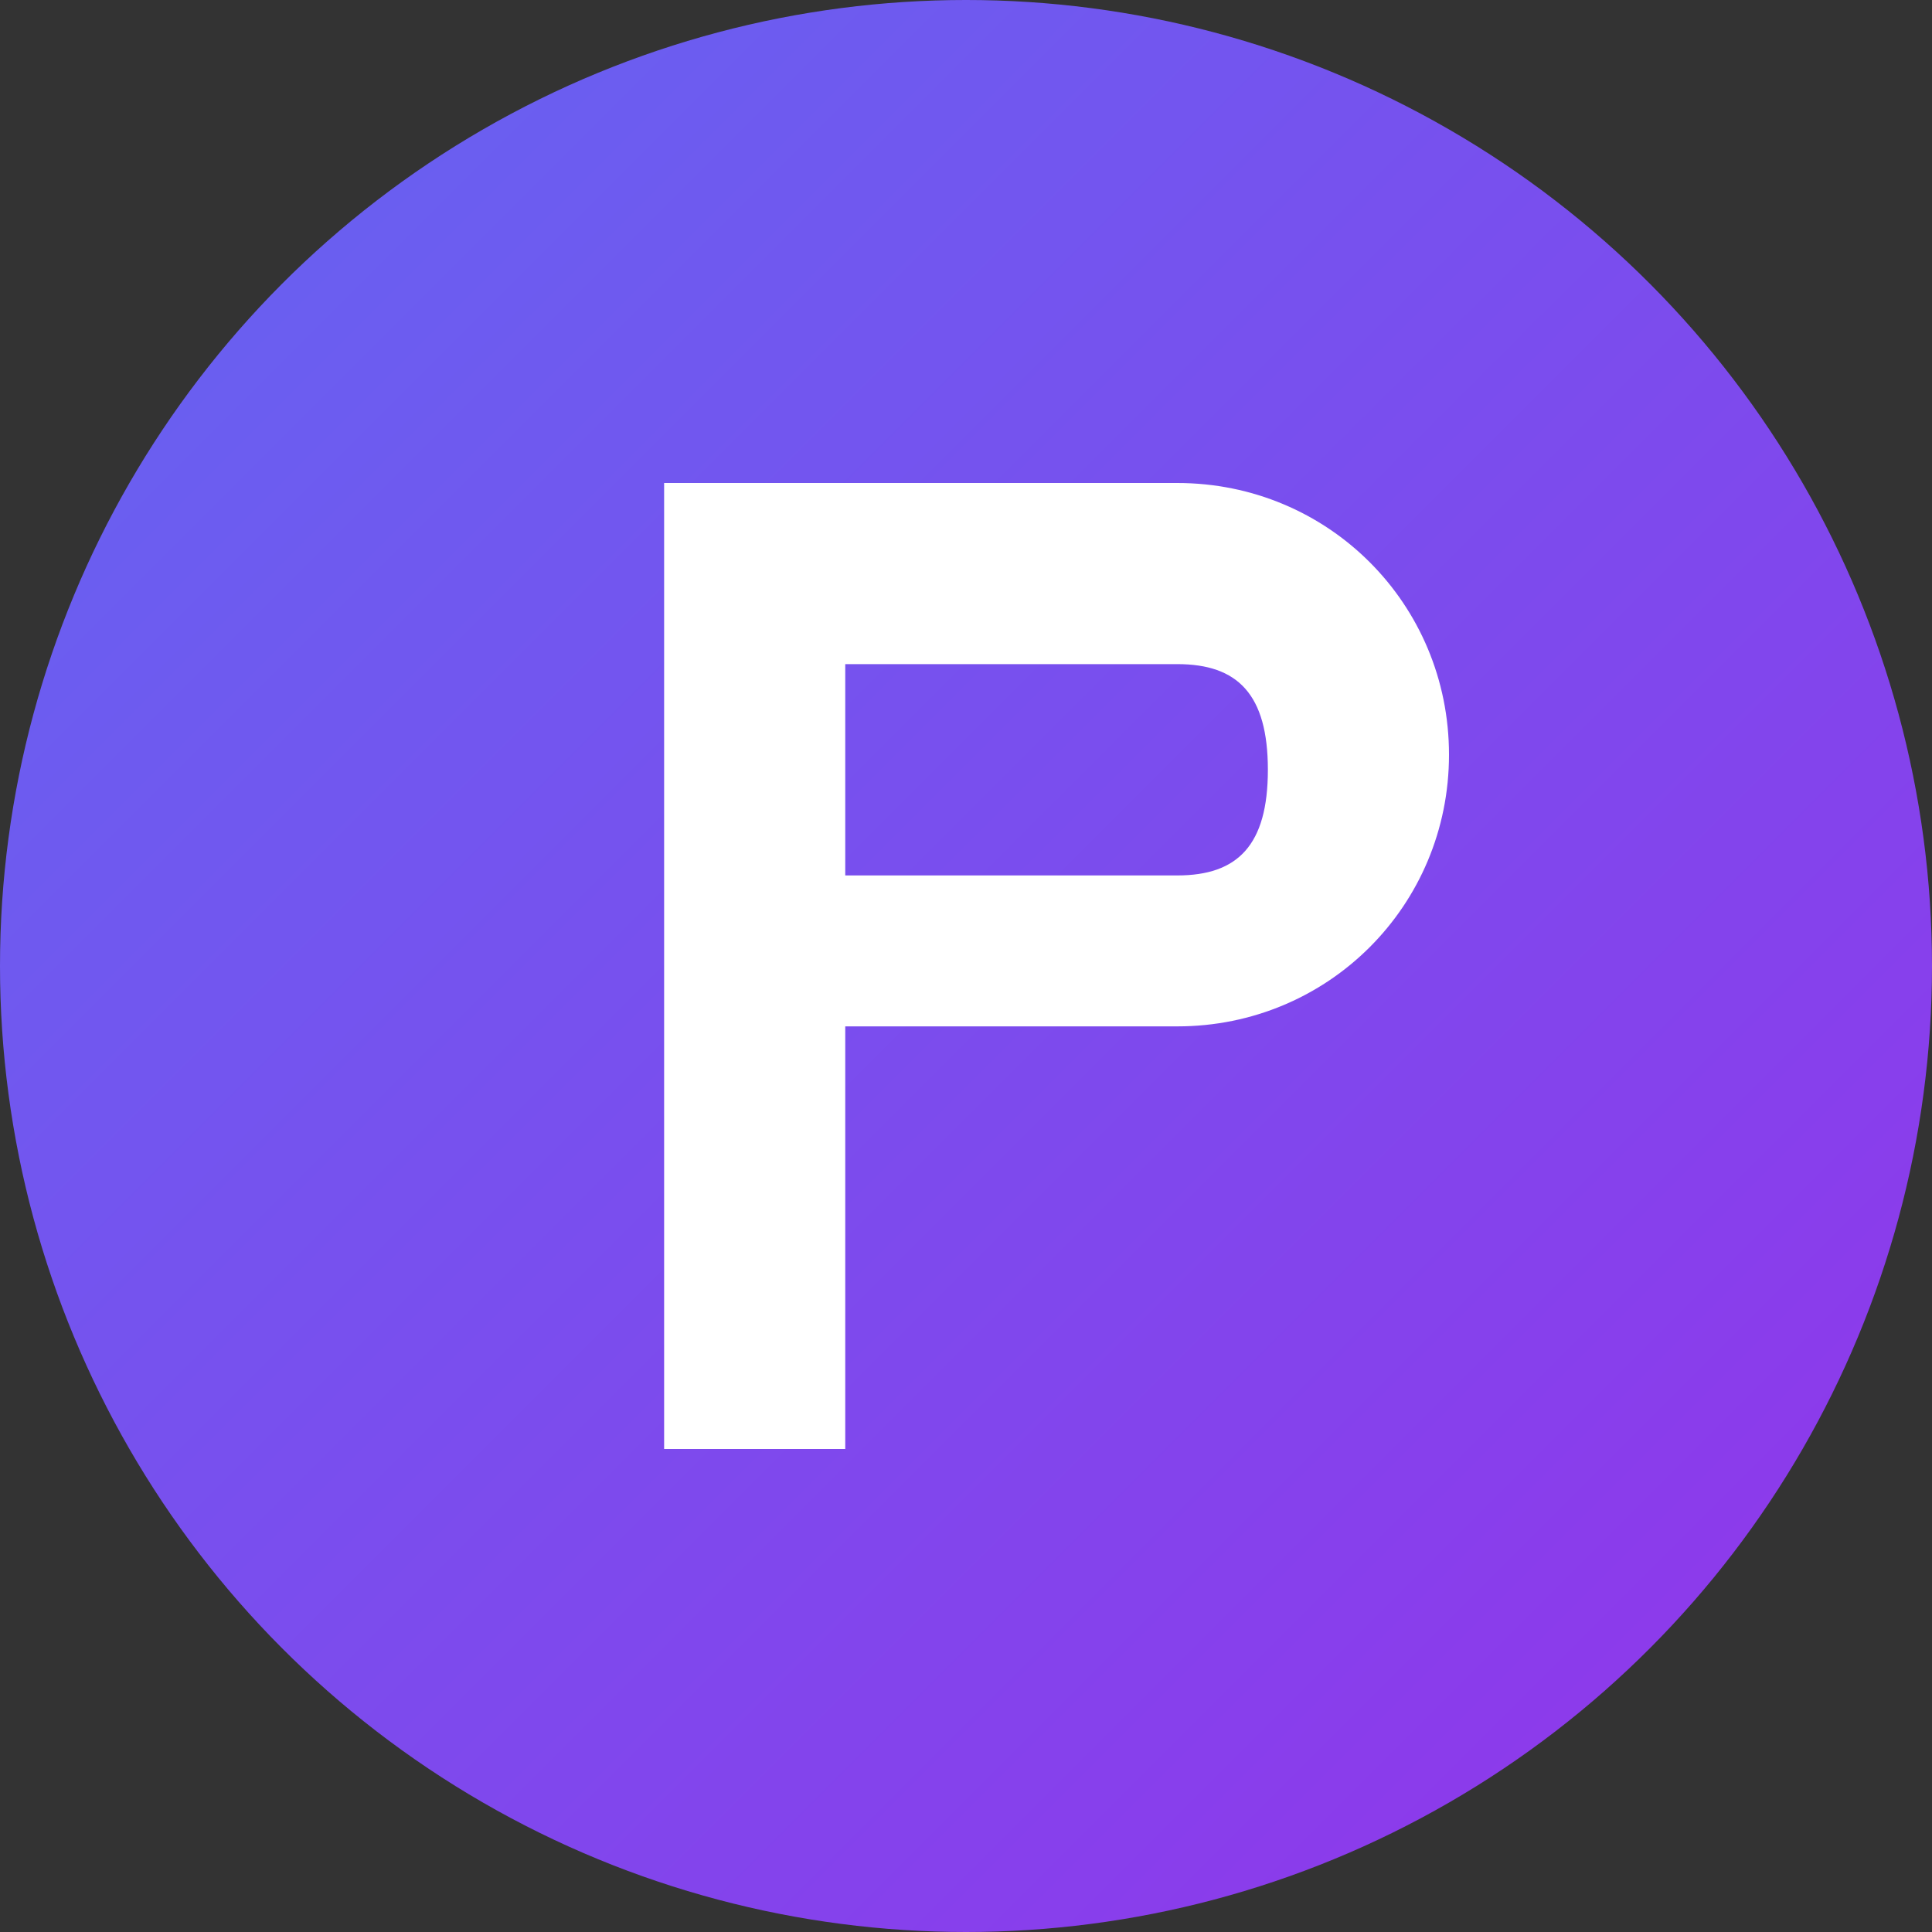
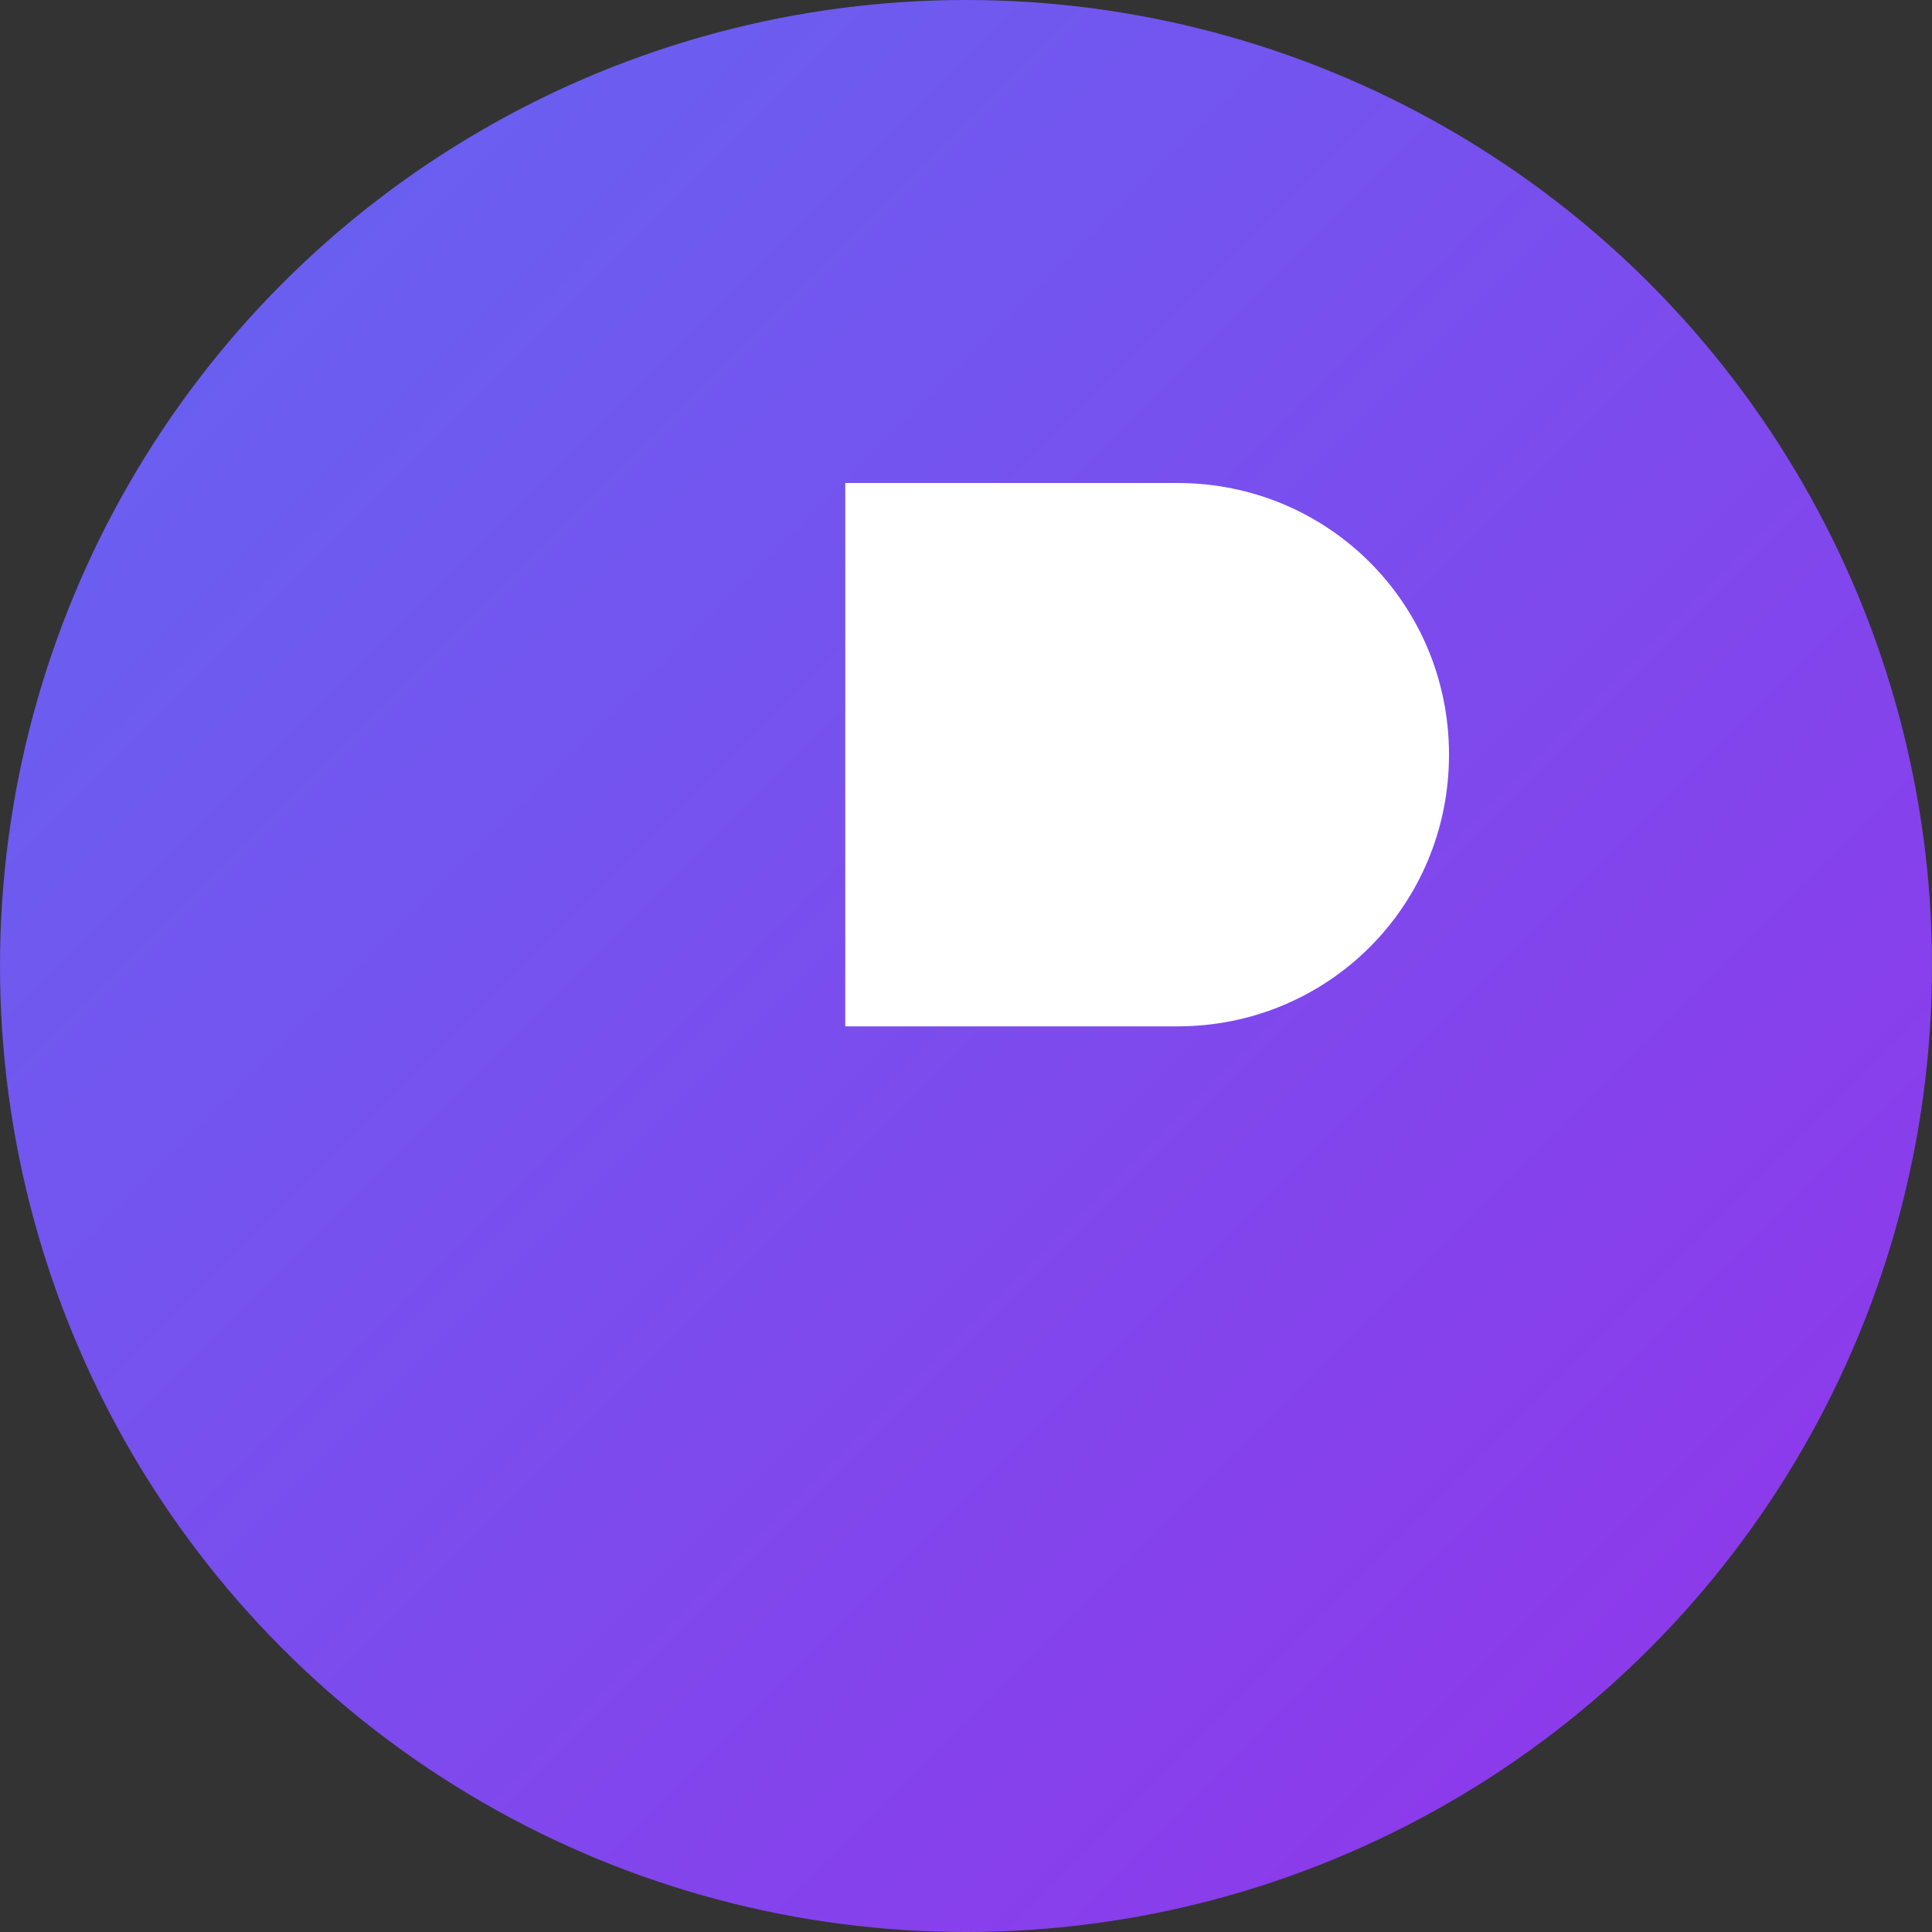
<svg xmlns="http://www.w3.org/2000/svg" width="32" height="32" viewBox="0 0 32 32" fill="none">
  <rect x="0" y="0" width="32" height="32" fill="#333333" stroke="none" />
  <circle cx="16" cy="16" r="16" fill="url(#gradient)" />
-   <path d="M11 8h8.5c2.5 0 4.5 2 4.5 4.5S22 17 19.5 17H14v7h-3V8z" fill="white" />
-   <path d="M14 11v3.5h5.5c1 0 1.5-.5 1.5-1.75s-.5-1.75-1.5-1.75H14z" fill="url(#gradient)" />
+   <path d="M11 8h8.5c2.5 0 4.5 2 4.5 4.5S22 17 19.5 17H14v7V8z" fill="white" />
  <defs>
    <linearGradient id="gradient" x1="0" y1="0" x2="32" y2="32" gradientUnits="userSpaceOnUse">
      <stop offset="0%" style="stop-color:#6366F1" />
      <stop offset="100%" style="stop-color:#9333EA" />
    </linearGradient>
  </defs>
</svg>